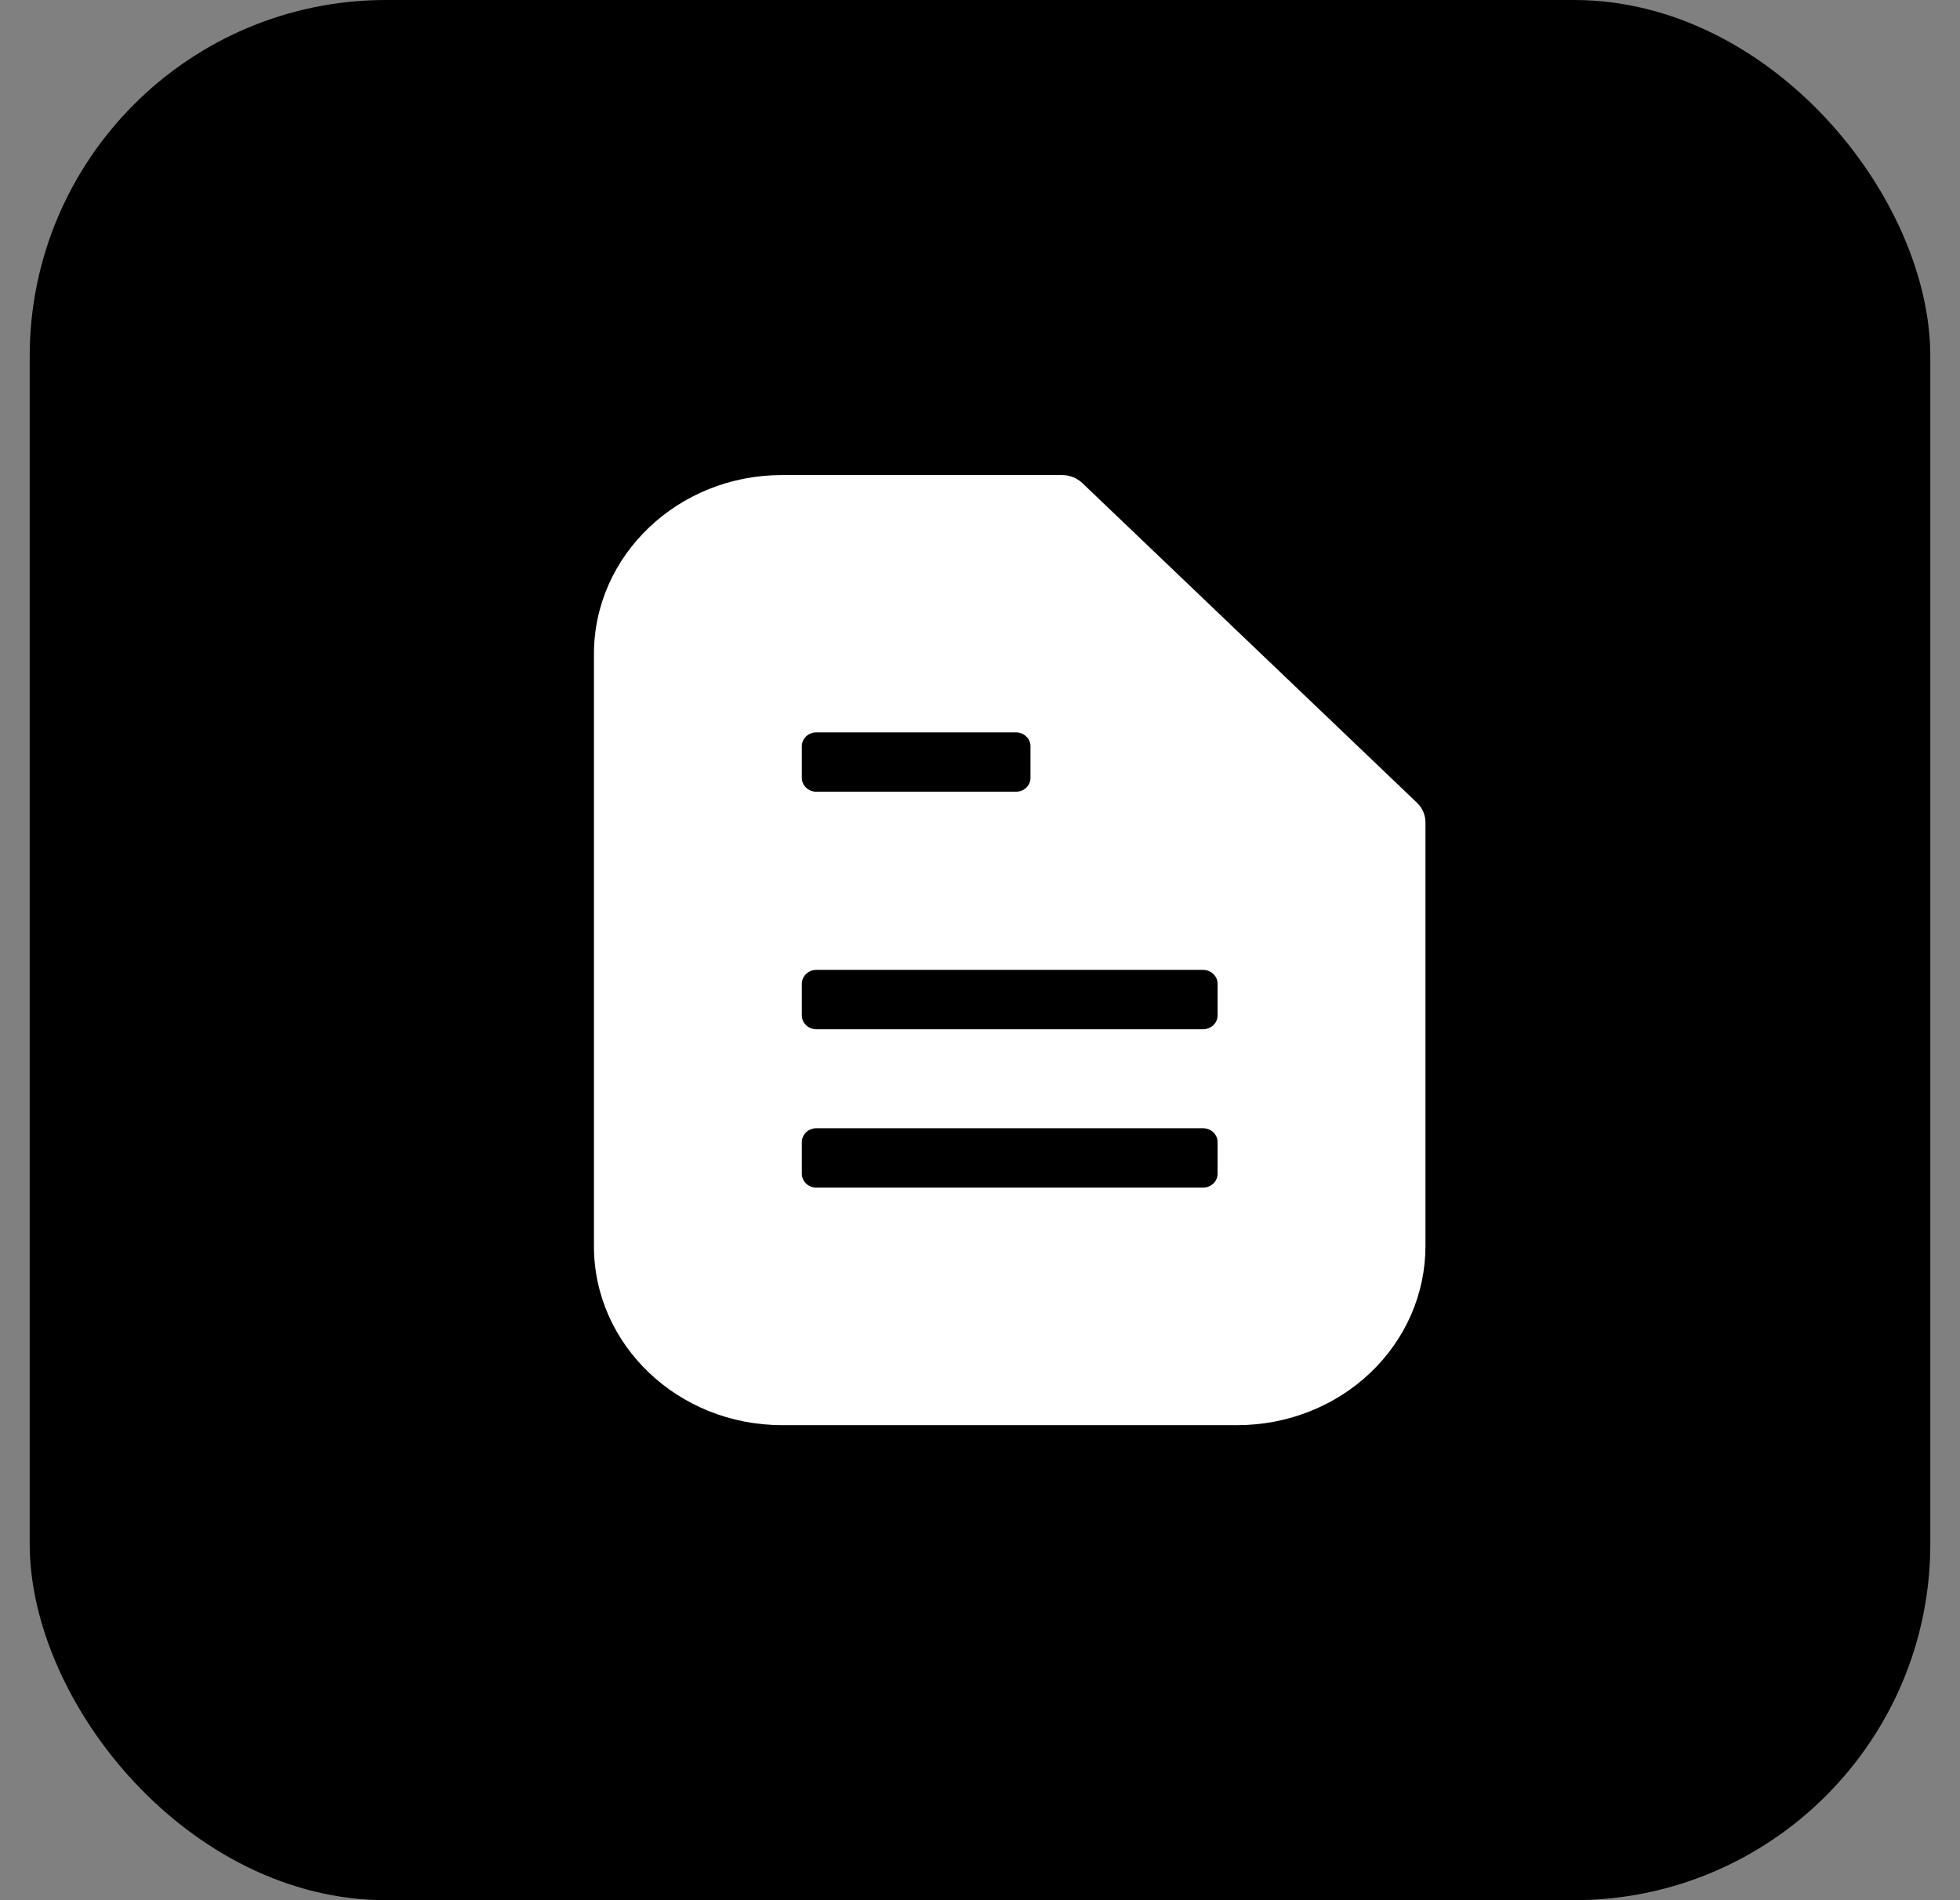
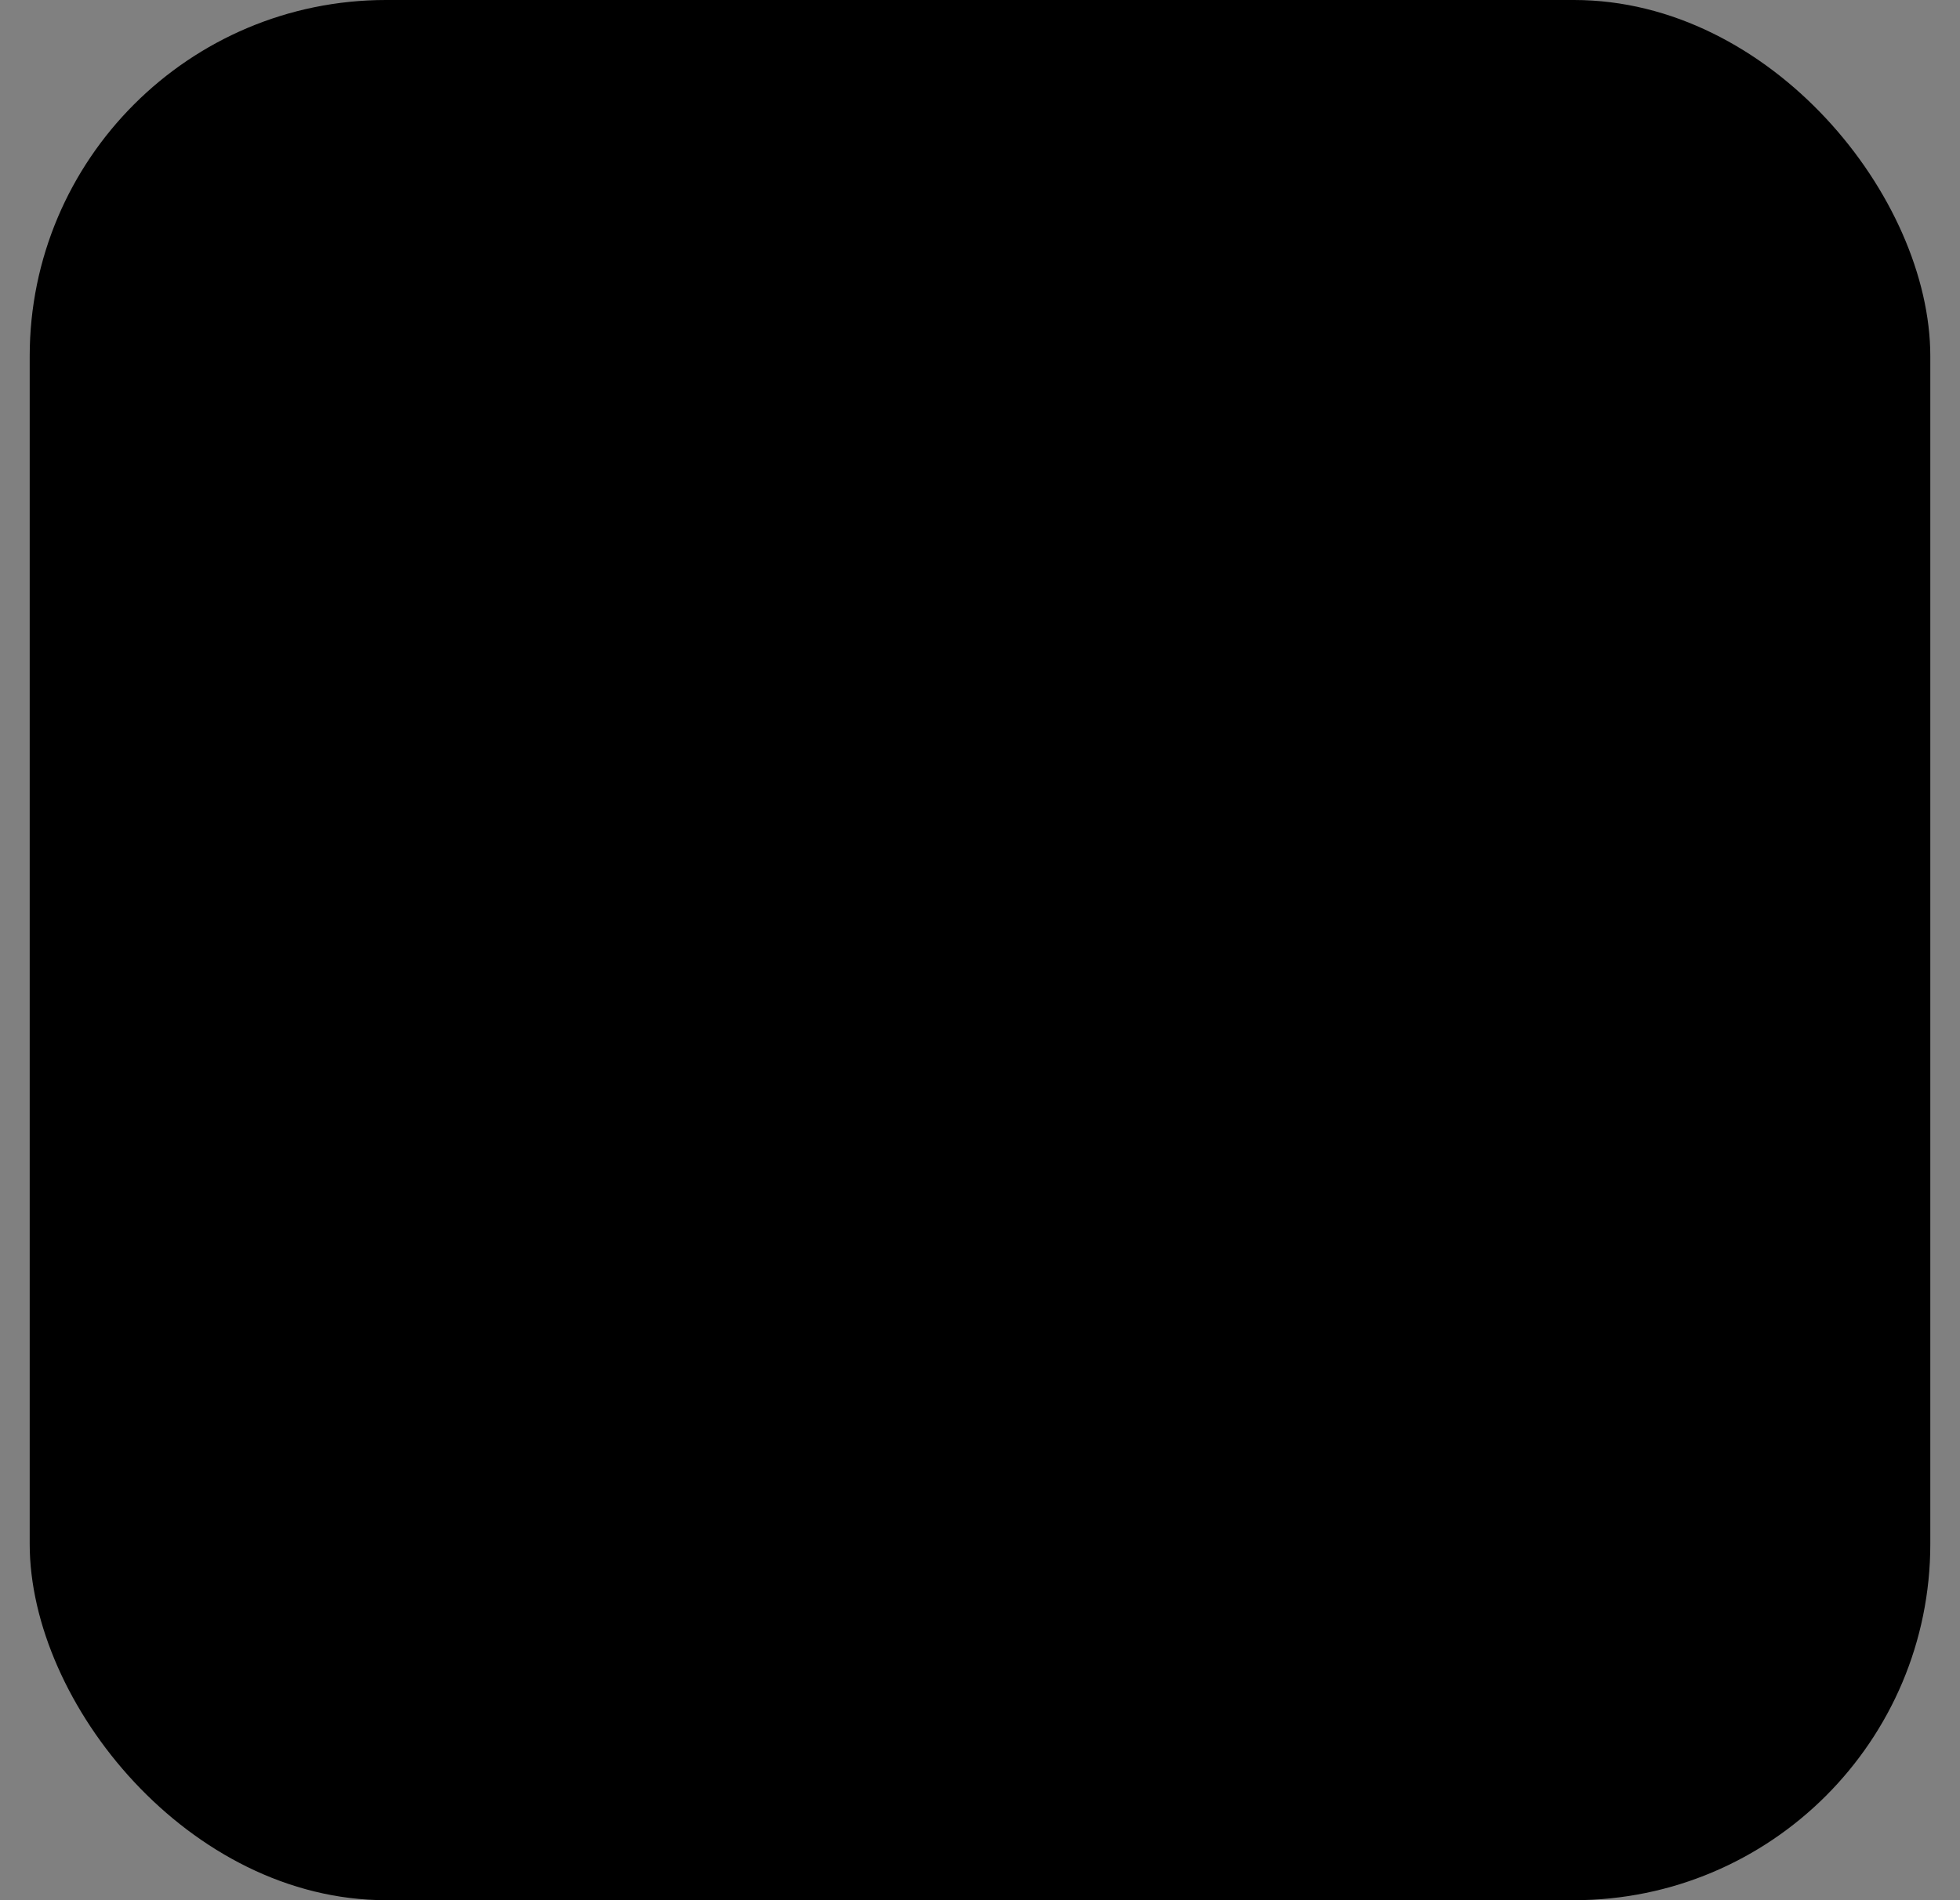
<svg xmlns="http://www.w3.org/2000/svg" width="33" height="32" viewBox="0 0 33 32" fill="none">
  <rect x="0" y="0" width="33" height="32" fill="#808080" stroke="none" />
  <rect x="0.5" width="32" height="32" rx="6" fill="black" />
-   <path d="M23.857 13.518L18.225 8.137C18.132 8.048 18.006 7.999 17.875 8H13.166C11.418 8 10 9.35 10 11.015V20.985C10 22.65 11.418 24 13.166 24H20.834C21.674 24 22.479 23.683 23.073 23.117C23.667 22.552 24 21.785 24 20.985V13.848C24 13.724 23.948 13.606 23.857 13.518ZM13.5 12.567C13.5 12.438 13.61 12.333 13.745 12.333H17.105C17.17 12.333 17.232 12.358 17.278 12.402C17.325 12.446 17.35 12.505 17.35 12.567V13.1C17.35 13.162 17.325 13.221 17.278 13.265C17.232 13.309 17.17 13.333 17.105 13.333H13.745C13.61 13.333 13.5 13.229 13.5 13.1V12.567ZM20.5 19.767C20.5 19.828 20.475 19.888 20.428 19.932C20.382 19.976 20.32 20 20.255 20H13.745C13.681 20 13.618 19.976 13.572 19.932C13.526 19.888 13.5 19.828 13.5 19.767V19.233C13.5 19.172 13.526 19.113 13.572 19.068C13.618 19.024 13.681 19 13.745 19H20.255C20.32 19 20.382 19.024 20.428 19.068C20.475 19.113 20.5 19.172 20.5 19.233V19.767ZM20.5 17.1C20.5 17.162 20.475 17.221 20.428 17.265C20.382 17.309 20.32 17.333 20.255 17.333H13.745C13.681 17.333 13.618 17.309 13.572 17.265C13.526 17.221 13.5 17.162 13.5 17.1V16.567C13.5 16.505 13.526 16.446 13.572 16.402C13.618 16.358 13.681 16.333 13.745 16.333H20.255C20.32 16.333 20.382 16.358 20.428 16.402C20.475 16.446 20.5 16.505 20.5 16.567V17.1Z" fill="white" />
</svg>